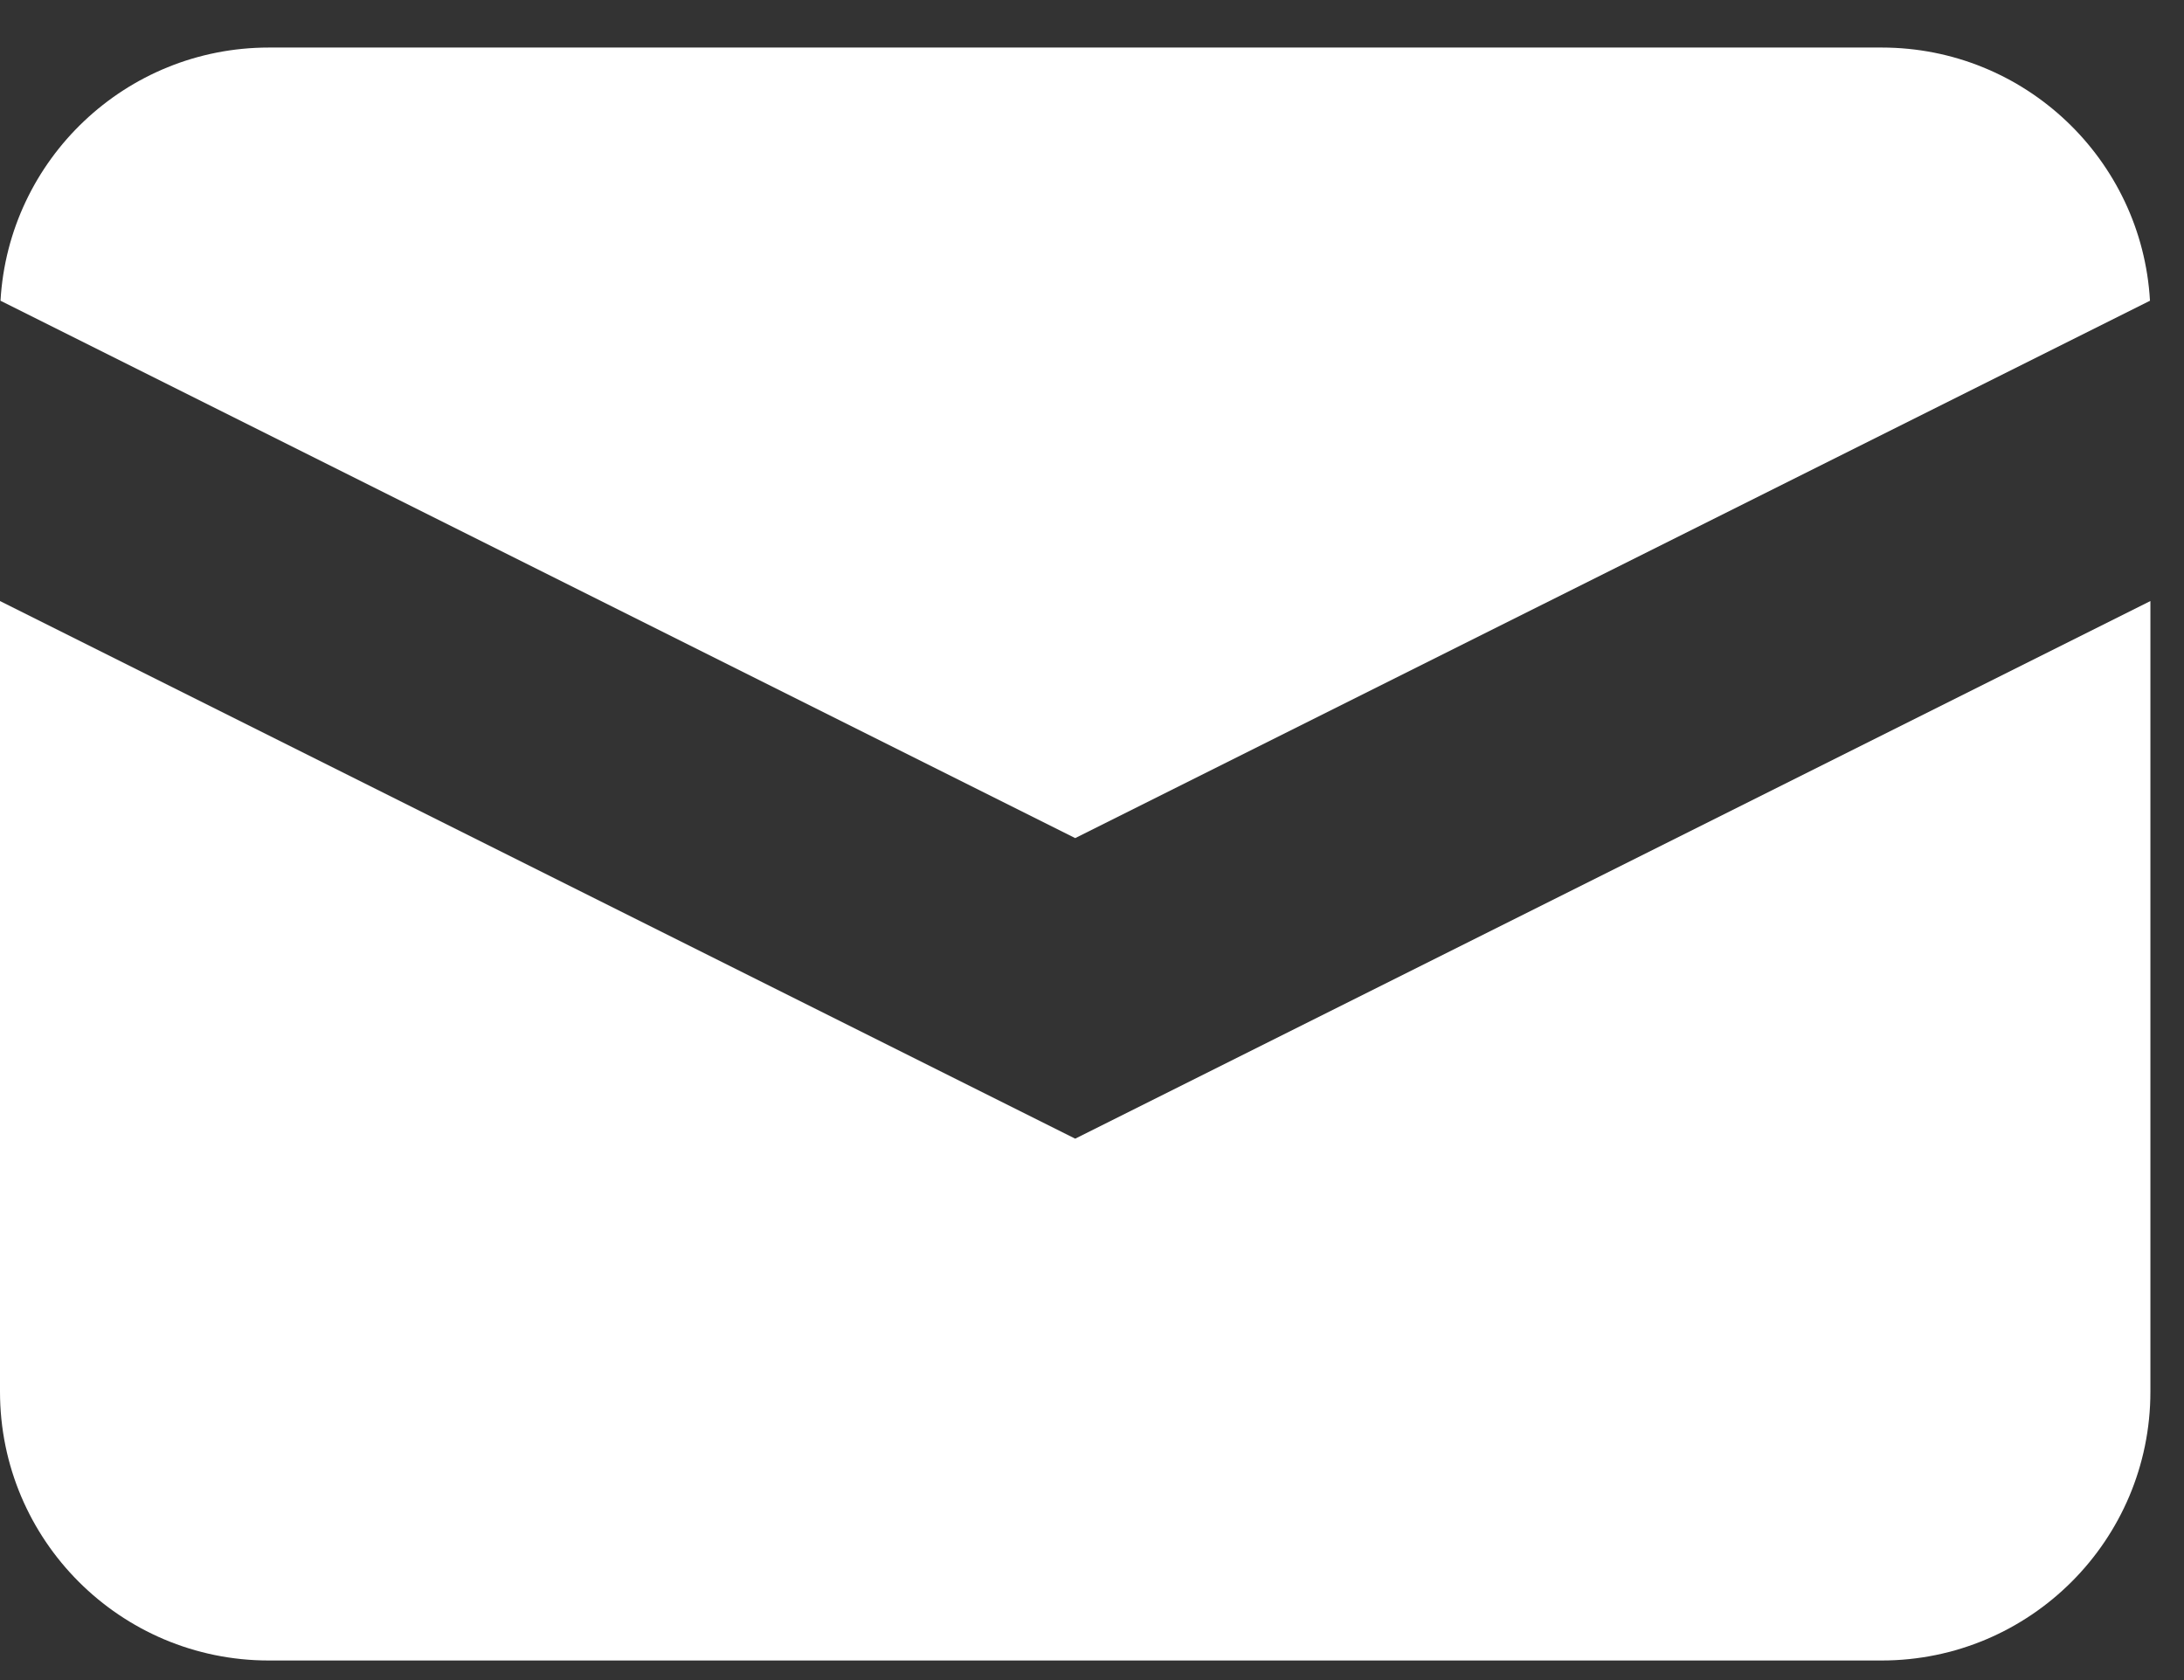
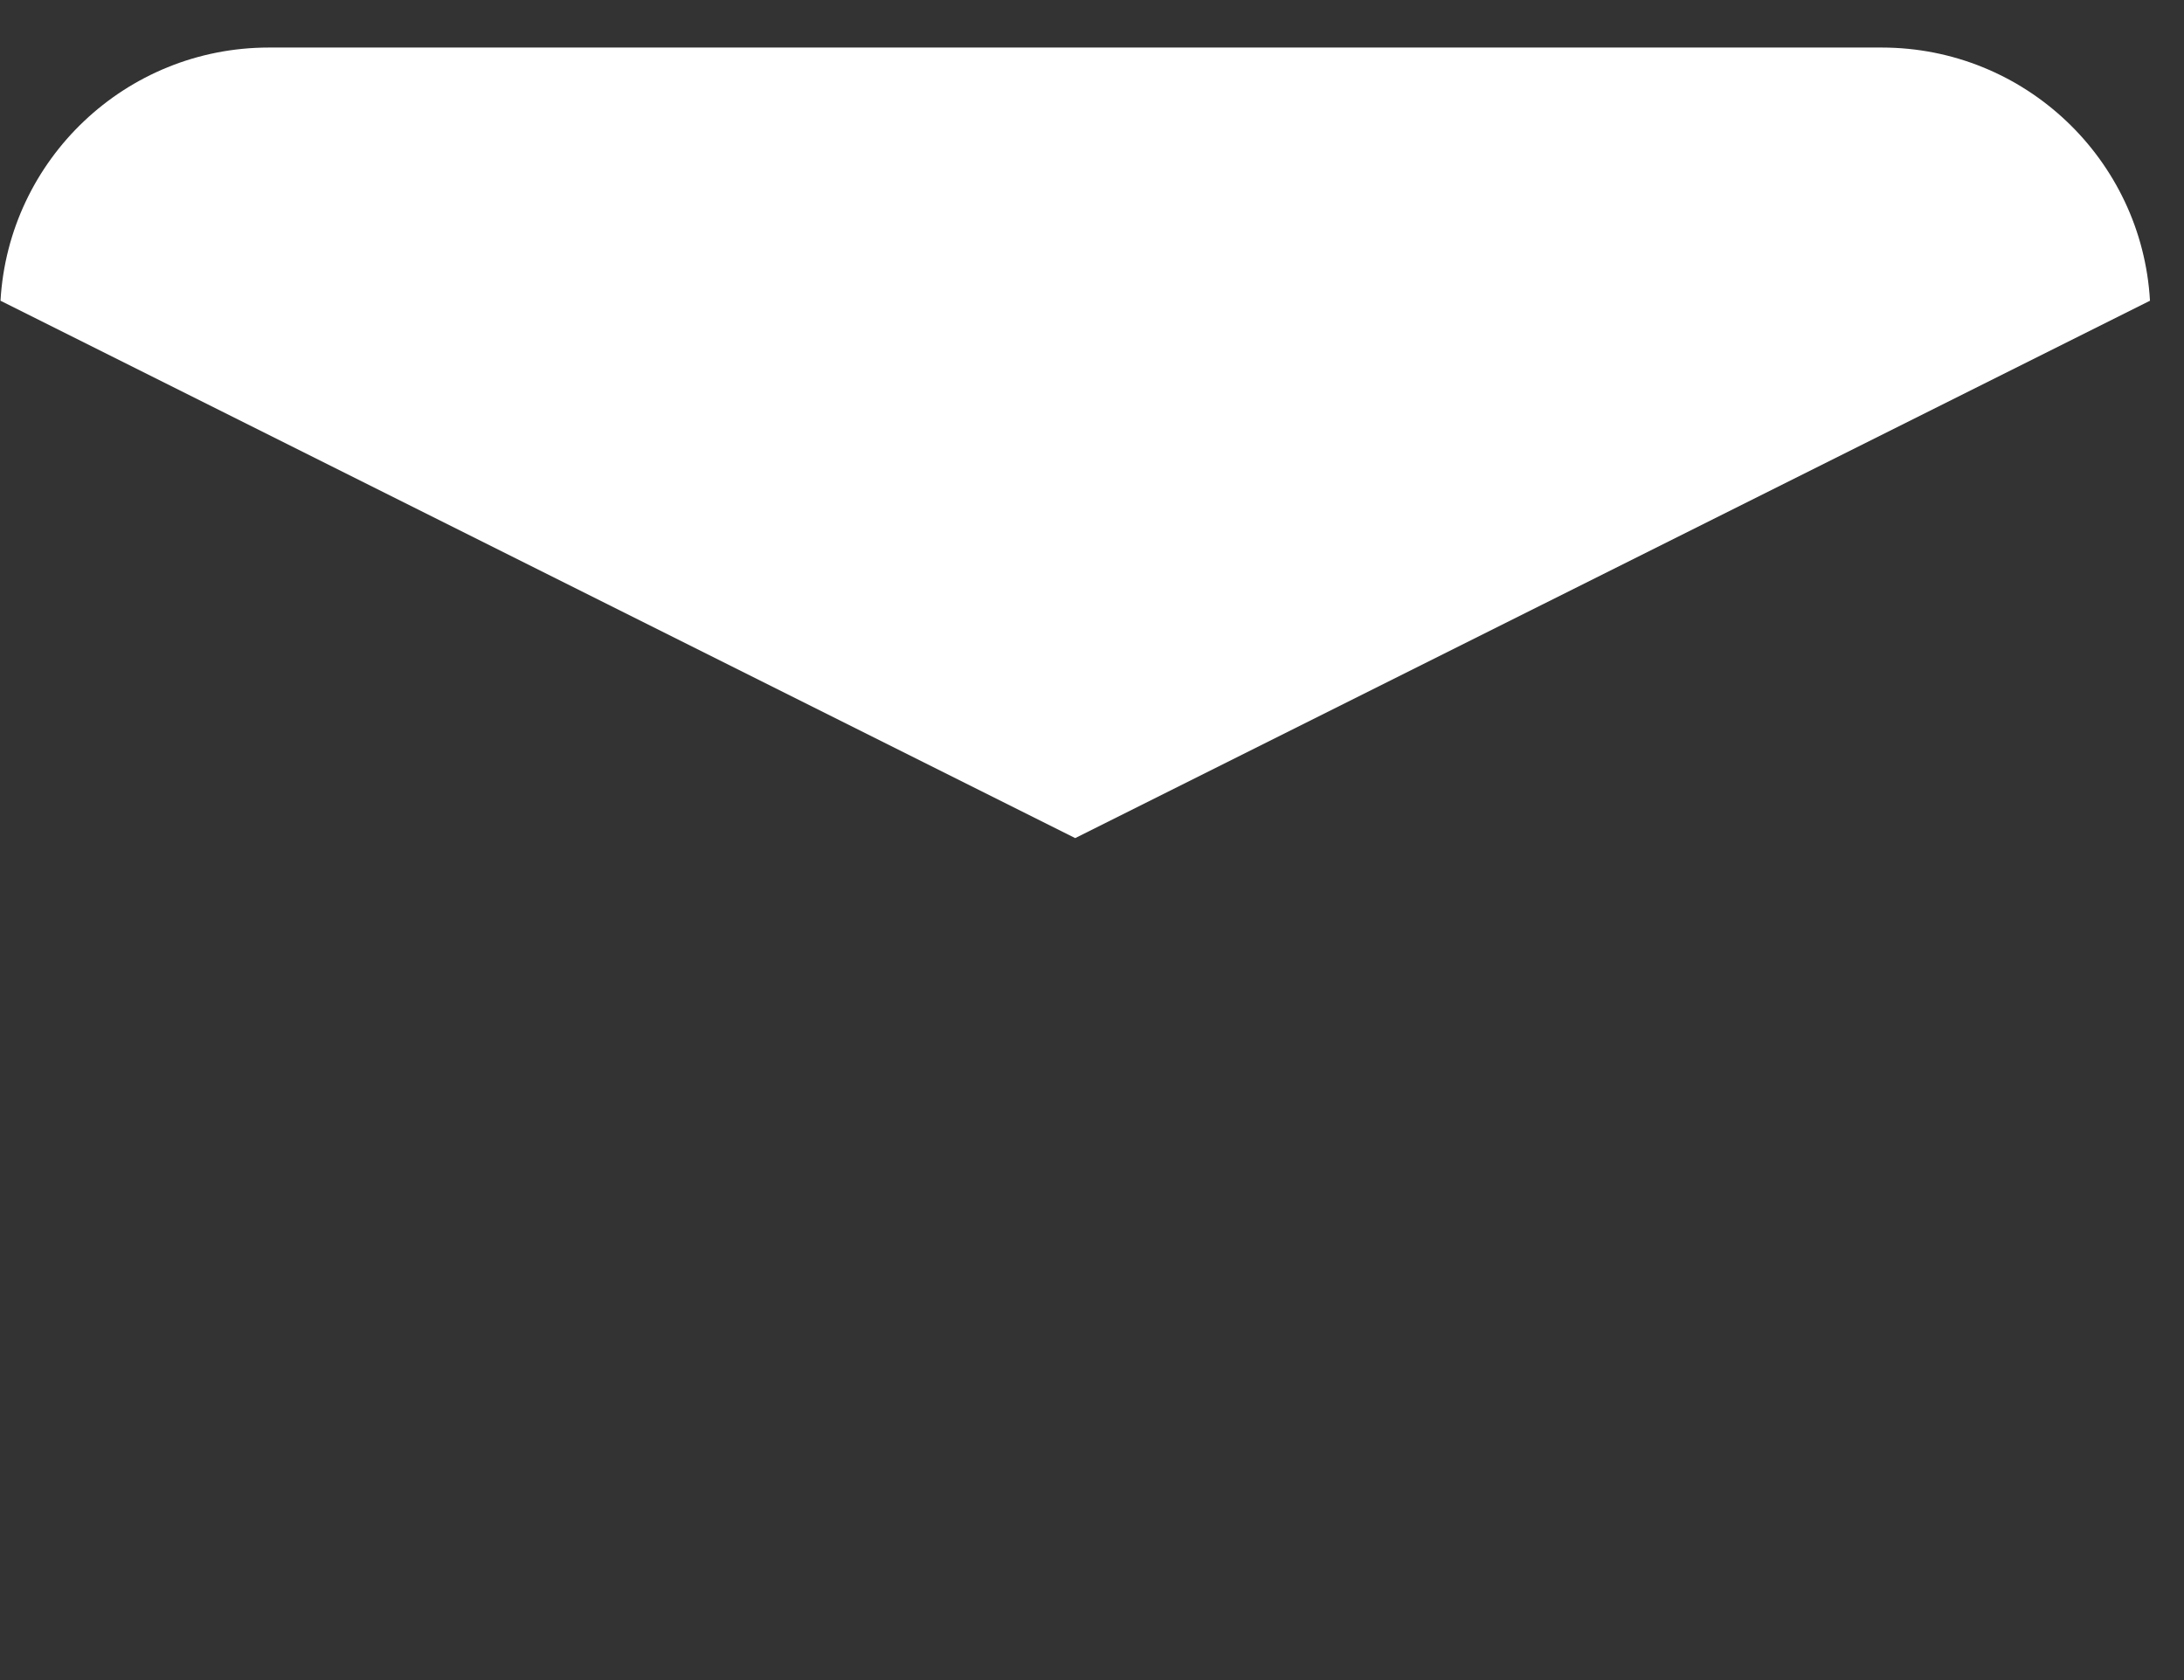
<svg xmlns="http://www.w3.org/2000/svg" width="26" height="20" viewBox="0 0 26 20" fill="none">
  <rect x="0" y="0" width="26" height="20" fill="#333333" stroke="none" />
  <path d="M0.006 3.58L12.8 9.977L25.595 3.58C25.499 1.899 24.105 0.566 22.401 0.566H3.201C1.496 0.566 0.102 1.899 0.006 3.58Z" fill="white" />
-   <path d="M25.6 7.155L12.8 13.555L0 7.155V16.567C0 18.334 1.433 19.767 3.2 19.767H22.4C24.167 19.767 25.6 18.334 25.6 16.567V7.155Z" fill="white" />
</svg>